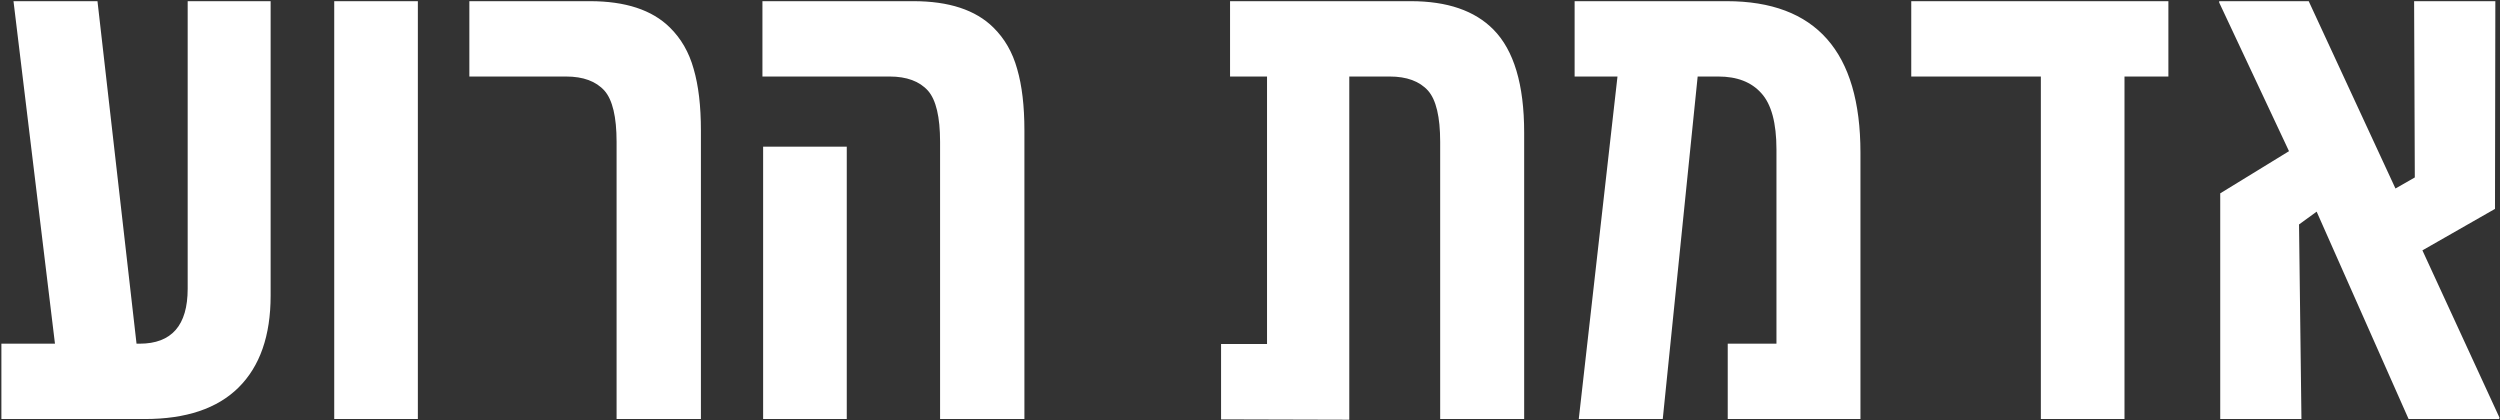
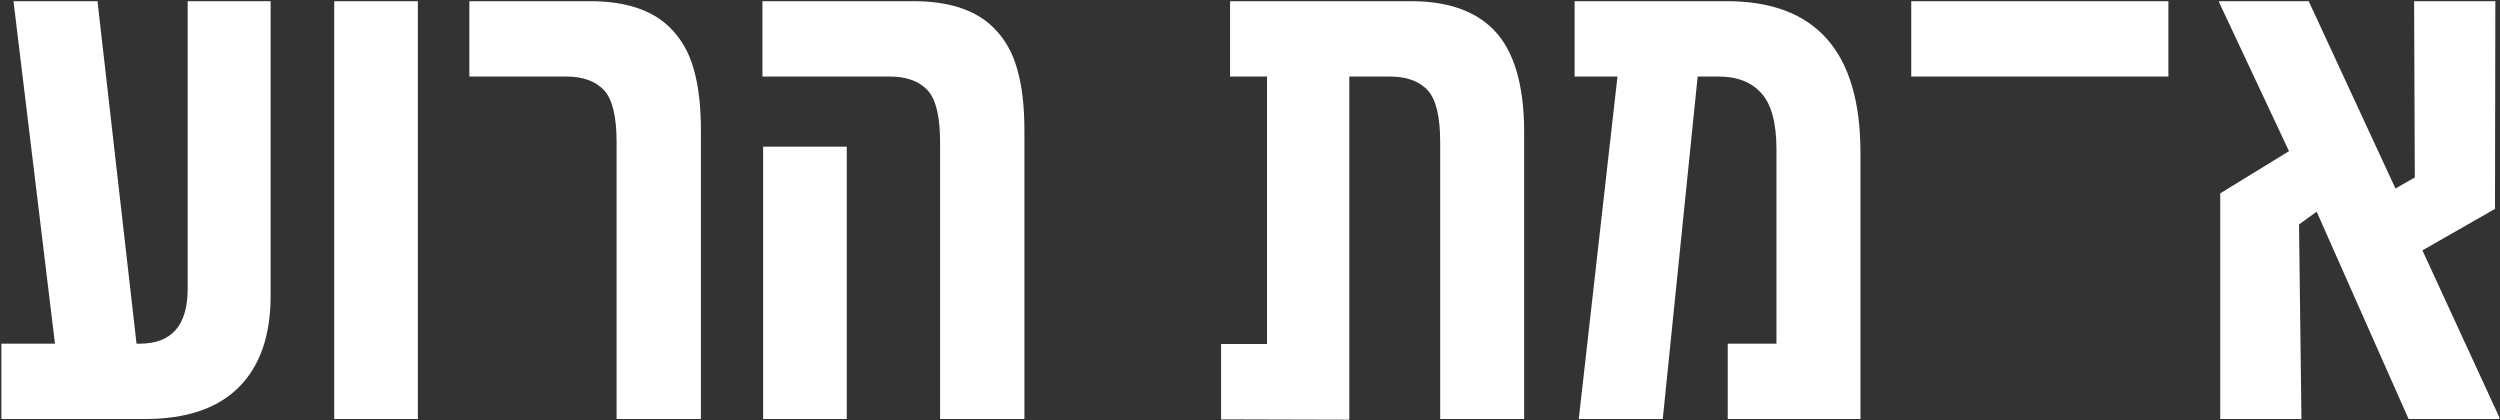
<svg xmlns="http://www.w3.org/2000/svg" width="1766" height="297" viewBox="0 0 1766 297" fill="none">
  <rect x="0" y="0" width="1766" height="297" fill="#333333" stroke="none" />
-   <path d="M132.578 0.834H191.172V208.842C191.172 237.162 183.604 258.809 168.467 273.783C153.493 288.594 131.439 296 102.305 296H0.986V242.777H38.828L9.531 0.834H68.857L96.445 242.777H98.643C121.266 242.777 132.578 229.838 132.578 203.959V0.834ZM236.094 296V0.834H295.176V296H236.094ZM435.557 296V100.199C435.557 82.621 432.708 70.577 427.012 64.066C420.99 57.393 411.956 54.057 399.912 54.057H331.553V0.834H416.758C441.823 0.834 460.622 7.019 473.154 19.389C481.13 27.201 486.745 36.967 490 48.685C493.418 60.404 495.127 74.89 495.127 92.143V296H435.557ZM664.072 296V100.199C664.072 82.621 661.224 70.577 655.527 64.066C649.505 57.393 640.472 54.057 628.428 54.057H538.584V0.834H645.273C670.339 0.834 689.137 7.019 701.67 19.389C709.645 27.201 715.26 36.967 718.516 48.685C721.934 60.404 723.643 74.89 723.643 92.143V296H664.072ZM539.072 296V103.617H598.154V296H539.072ZM862.559 296.244V243.021H895.029V54.057H868.906V0.834H996.592C1022.31 0.834 1041.76 7.507 1054.94 20.854C1069.43 35.502 1076.67 59.753 1076.67 93.607V296H1017.34V100.199C1017.34 82.621 1014.5 70.577 1008.8 64.066C1002.78 57.393 993.743 54.057 981.699 54.057H953.135V296.488L862.559 296.244ZM1219.74 0.834C1282.72 0.834 1314.22 36.478 1314.22 107.768V296H1220.47V242.777H1254.89V105.57C1254.89 86.853 1251.31 73.588 1244.15 65.775C1237.15 57.963 1227.06 54.057 1213.88 54.057H1199.23L1174.57 296H1115.24L1142.59 54.057H1112.31V0.834H1219.74ZM1531.75 0.834V54.057H1500.74V296H1441.66V54.057H1350.11V0.834H1531.75ZM1711.19 176.859L1765.63 295.023L1765.39 296H1701.43L1636.48 149.516L1624.03 158.549L1625.74 296H1568.37V136.576L1616.95 106.791L1567.64 1.811V0.834H1630.87L1692.15 133.158L1705.82 125.346L1705.33 0.834H1762.71L1762.46 147.562L1711.19 176.859Z" fill="white" />
+   <path d="M132.578 0.834H191.172V208.842C191.172 237.162 183.604 258.809 168.467 273.783C153.493 288.594 131.439 296 102.305 296H0.986V242.777H38.828L9.531 0.834H68.857L96.445 242.777H98.643C121.266 242.777 132.578 229.838 132.578 203.959V0.834ZM236.094 296V0.834H295.176V296H236.094ZM435.557 296V100.199C435.557 82.621 432.708 70.577 427.012 64.066C420.99 57.393 411.956 54.057 399.912 54.057H331.553V0.834H416.758C441.823 0.834 460.622 7.019 473.154 19.389C481.13 27.201 486.745 36.967 490 48.685C493.418 60.404 495.127 74.89 495.127 92.143V296H435.557ZM664.072 296V100.199C664.072 82.621 661.224 70.577 655.527 64.066C649.505 57.393 640.472 54.057 628.428 54.057H538.584V0.834H645.273C670.339 0.834 689.137 7.019 701.67 19.389C709.645 27.201 715.26 36.967 718.516 48.685C721.934 60.404 723.643 74.89 723.643 92.143V296H664.072ZM539.072 296V103.617H598.154V296H539.072ZM862.559 296.244V243.021H895.029V54.057H868.906V0.834H996.592C1022.31 0.834 1041.76 7.507 1054.94 20.854C1069.43 35.502 1076.67 59.753 1076.67 93.607V296H1017.34V100.199C1017.34 82.621 1014.5 70.577 1008.8 64.066C1002.78 57.393 993.743 54.057 981.699 54.057H953.135V296.488L862.559 296.244ZM1219.74 0.834C1282.72 0.834 1314.22 36.478 1314.22 107.768V296H1220.47V242.777H1254.89V105.57C1254.89 86.853 1251.31 73.588 1244.15 65.775C1237.15 57.963 1227.06 54.057 1213.88 54.057H1199.23L1174.57 296H1115.24L1142.59 54.057H1112.31V0.834H1219.74ZM1531.75 0.834V54.057H1500.74V296V54.057H1350.11V0.834H1531.75ZM1711.19 176.859L1765.63 295.023L1765.39 296H1701.43L1636.48 149.516L1624.03 158.549L1625.74 296H1568.37V136.576L1616.95 106.791L1567.64 1.811V0.834H1630.87L1692.15 133.158L1705.82 125.346L1705.33 0.834H1762.71L1762.46 147.562L1711.19 176.859Z" fill="white" />
</svg>